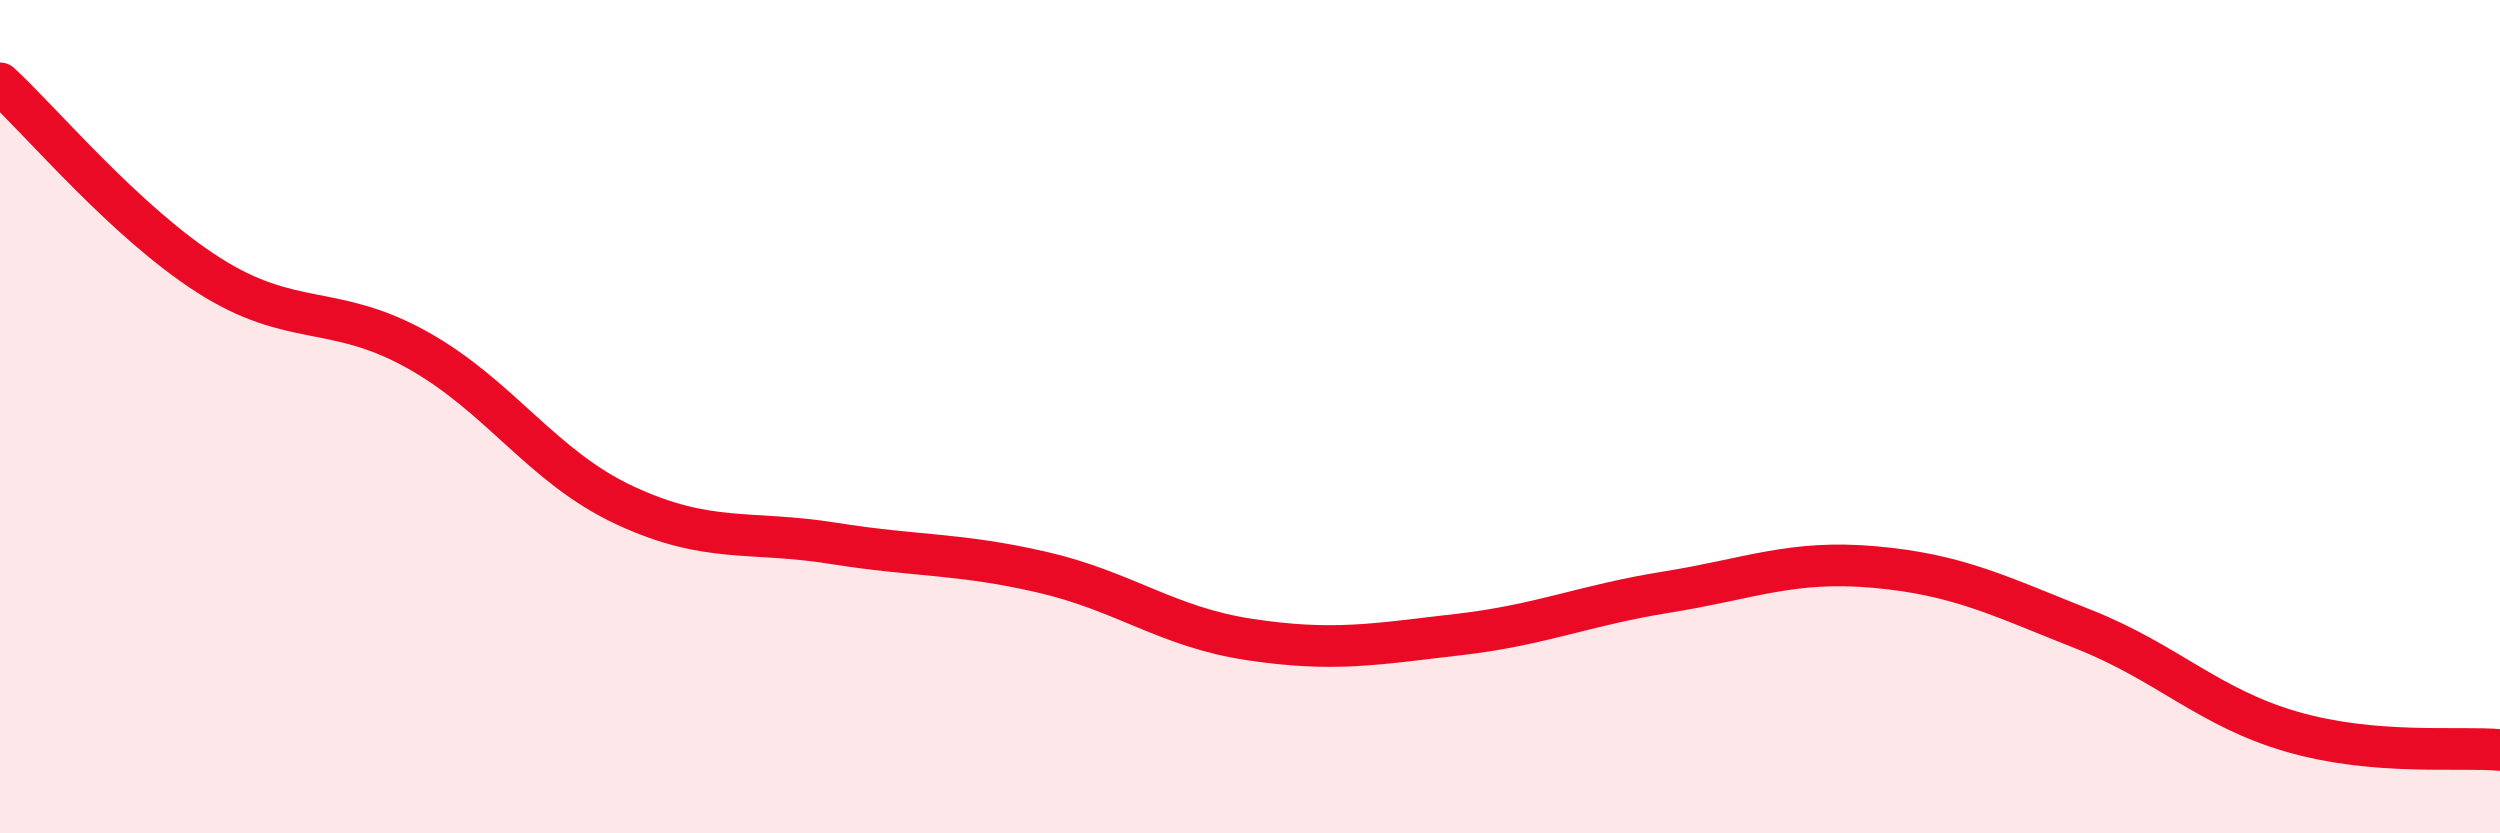
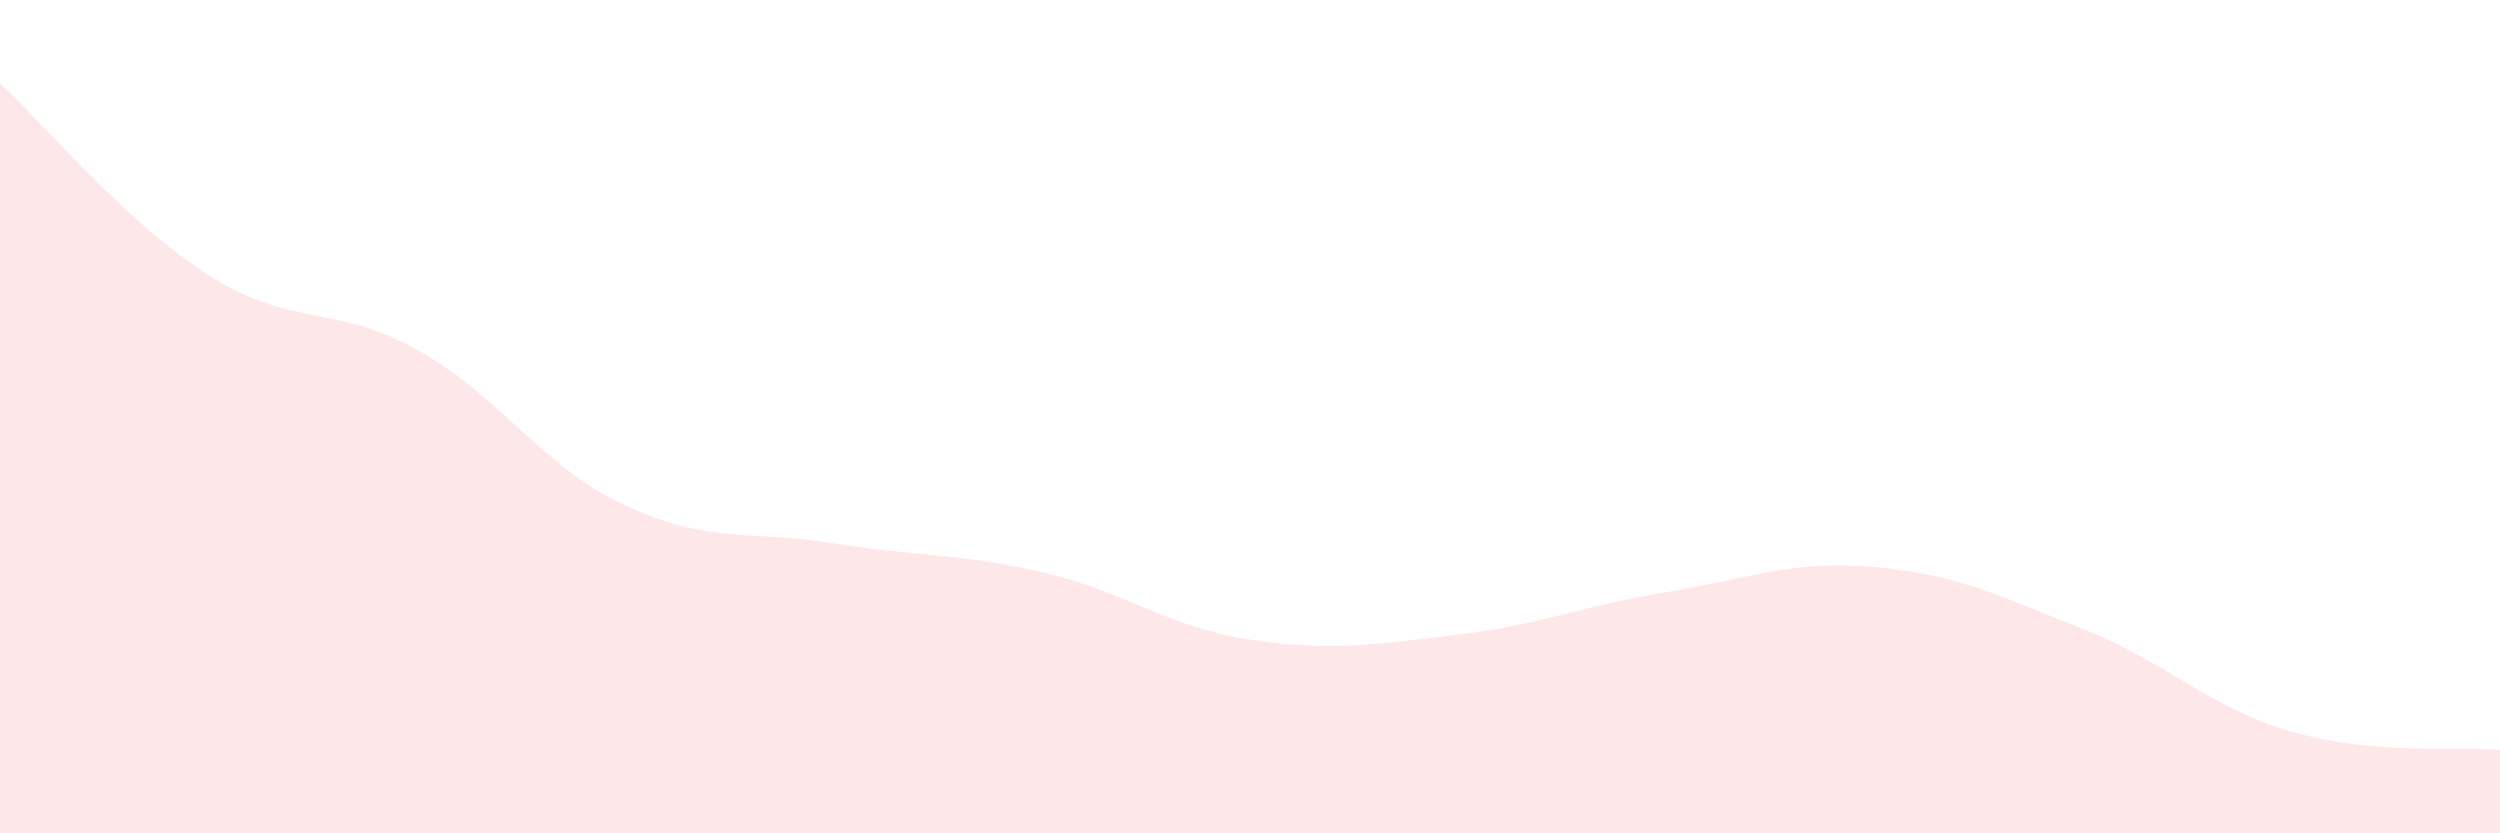
<svg xmlns="http://www.w3.org/2000/svg" width="60" height="20" viewBox="0 0 60 20">
  <path d="M 0,2 C 1,2.92 3,5.32 5,6.6 C 7,7.88 8,7.28 10,8.39 C 12,9.5 13,11.2 15,12.13 C 17,13.06 18,12.72 20,13.04 C 22,13.36 23,13.27 25,13.73 C 27,14.19 28,15.05 30,15.35 C 32,15.65 33,15.46 35,15.23 C 37,15 38,14.53 40,14.21 C 42,13.89 43,13.43 45,13.61 C 47,13.79 48,14.31 50,15.1 C 52,15.89 53,16.98 55,17.56 C 57,18.14 59,17.91 60,18L60 20L0 20Z" fill="#EB0A25" opacity="0.1" stroke-linecap="round" stroke-linejoin="round" />
-   <path d="M 0,2 C 1,2.92 3,5.32 5,6.6 C 7,7.88 8,7.28 10,8.39 C 12,9.5 13,11.2 15,12.13 C 17,13.06 18,12.72 20,13.04 C 22,13.36 23,13.27 25,13.73 C 27,14.19 28,15.05 30,15.35 C 32,15.65 33,15.46 35,15.23 C 37,15 38,14.53 40,14.21 C 42,13.89 43,13.43 45,13.61 C 47,13.79 48,14.31 50,15.1 C 52,15.89 53,16.98 55,17.56 C 57,18.14 59,17.91 60,18" stroke="#EB0A25" stroke-width="1" fill="none" stroke-linecap="round" stroke-linejoin="round" />
</svg>